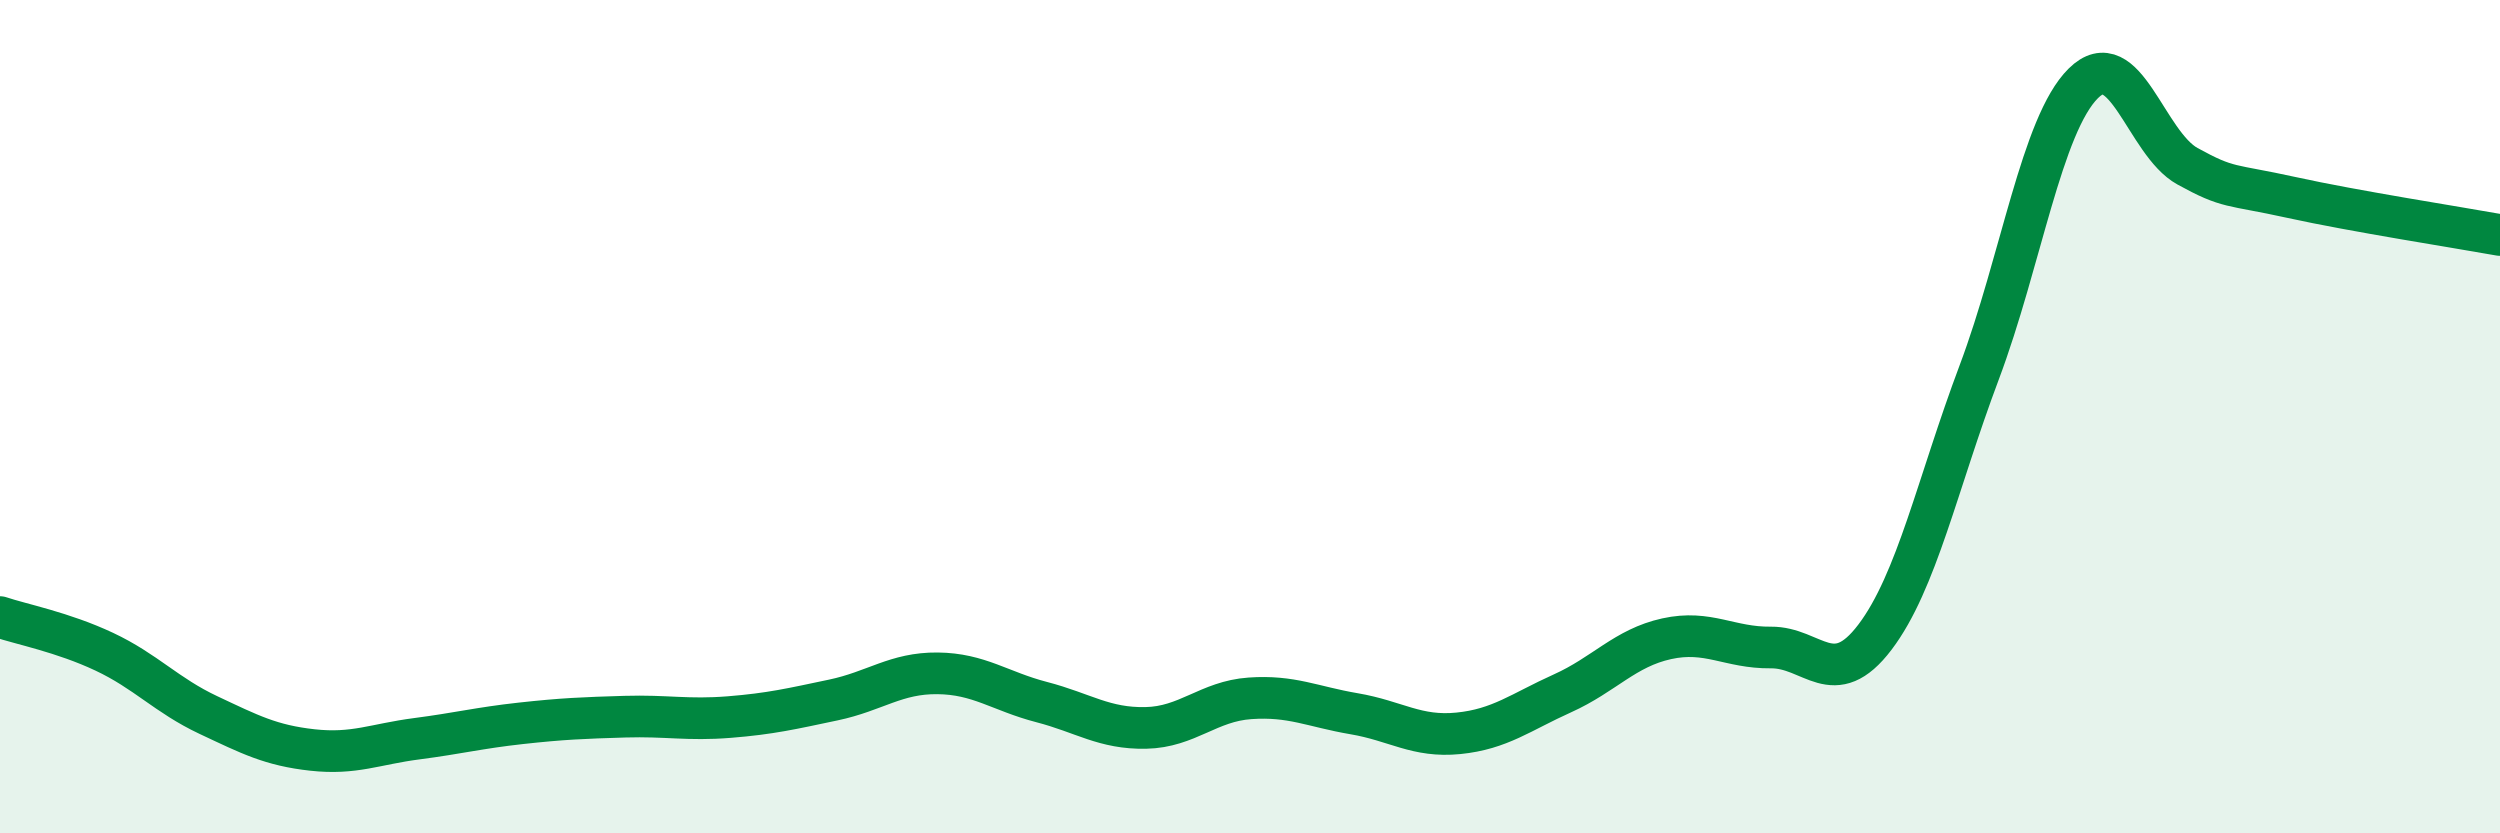
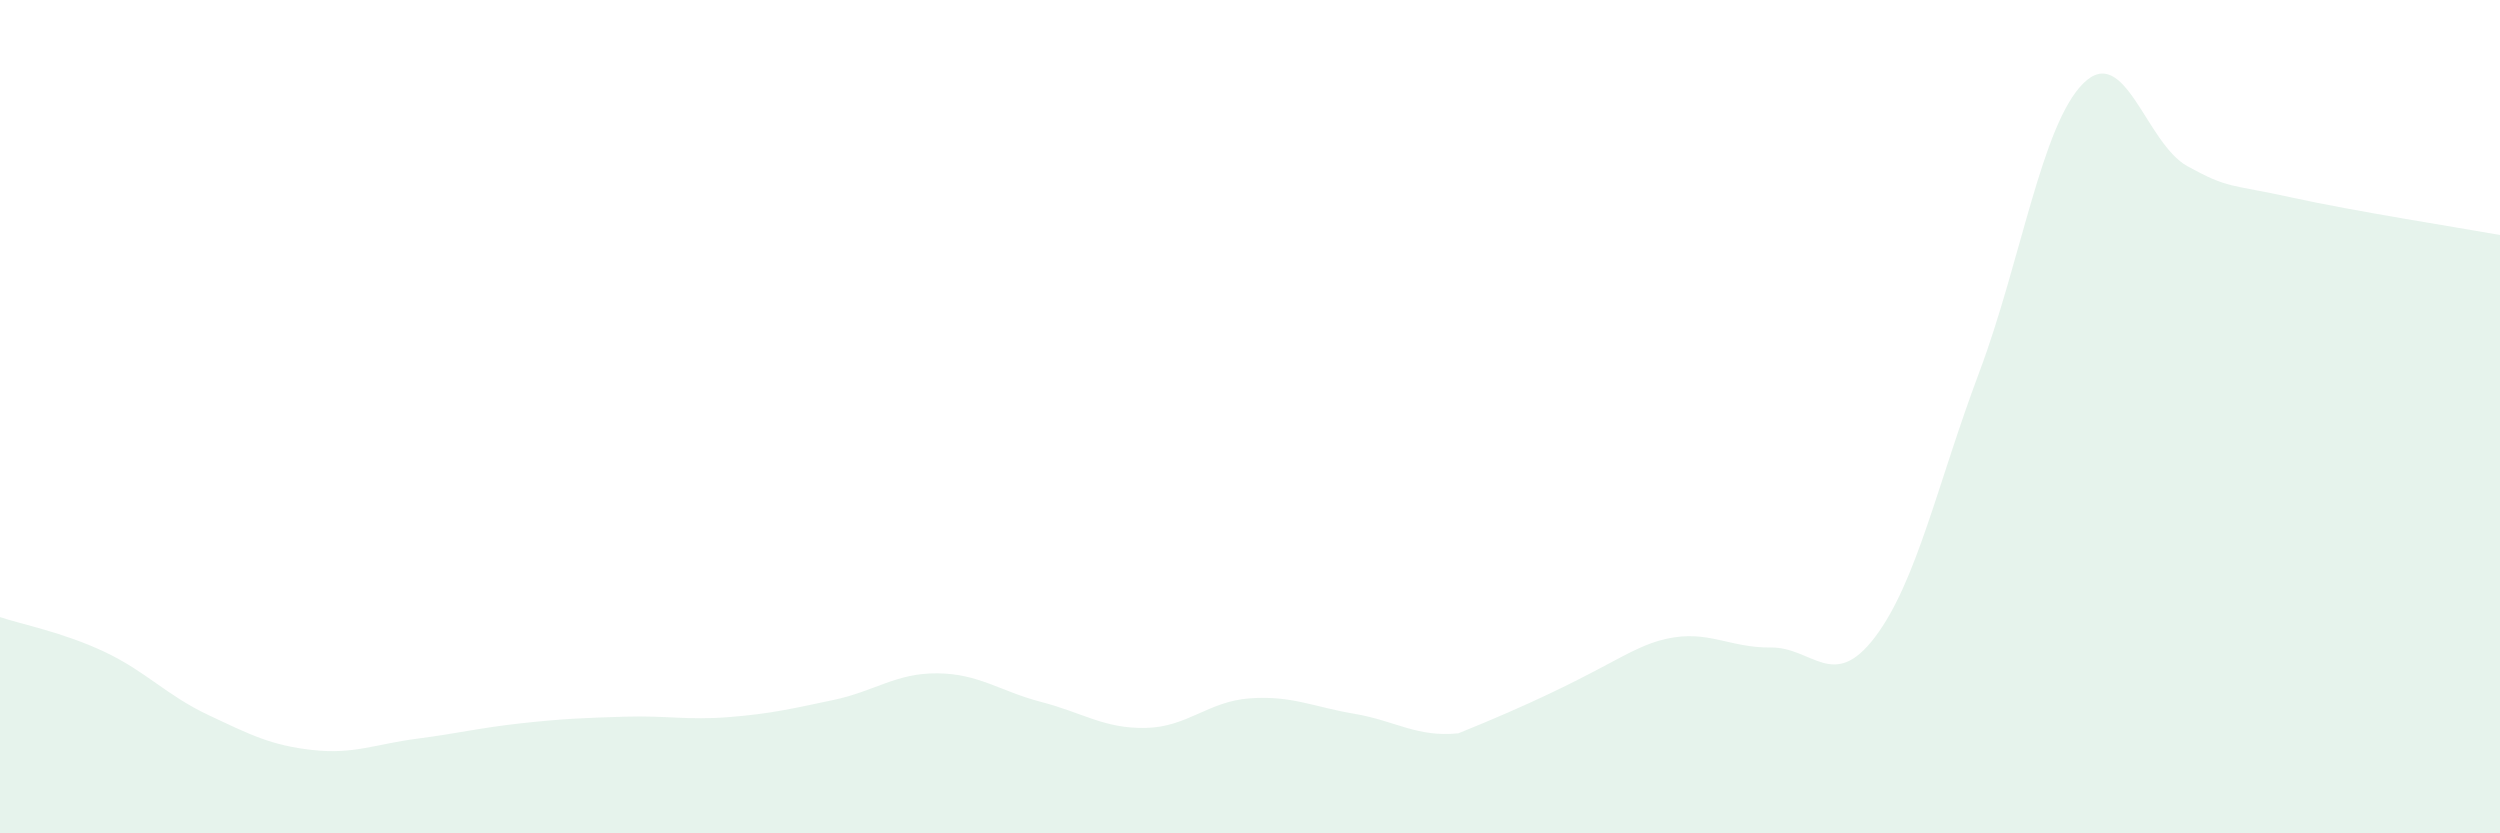
<svg xmlns="http://www.w3.org/2000/svg" width="60" height="20" viewBox="0 0 60 20">
-   <path d="M 0,14.81 C 0.5,14.98 1.5,15.17 2.5,15.64 C 3.5,16.11 4,16.69 5,17.16 C 6,17.63 6.5,17.89 7.5,18 C 8.5,18.11 9,17.86 10,17.73 C 11,17.6 11.5,17.47 12.5,17.36 C 13.5,17.25 14,17.23 15,17.2 C 16,17.17 16.5,17.29 17.5,17.21 C 18.5,17.13 19,17.01 20,16.8 C 21,16.59 21.5,16.15 22.5,16.16 C 23.5,16.17 24,16.59 25,16.85 C 26,17.11 26.5,17.49 27.5,17.47 C 28.5,17.45 29,16.83 30,16.76 C 31,16.69 31.5,16.96 32.5,17.13 C 33.5,17.3 34,17.7 35,17.6 C 36,17.5 36.5,17.09 37.5,16.64 C 38.5,16.19 39,15.55 40,15.33 C 41,15.11 41.5,15.55 42.5,15.54 C 43.5,15.53 44,16.61 45,15.29 C 46,13.97 46.5,11.6 47.5,8.94 C 48.5,6.28 49,2.99 50,2 C 51,1.01 51.5,3.44 52.5,3.99 C 53.5,4.54 53.5,4.41 55,4.74 C 56.5,5.07 59,5.46 60,5.64L60 20L0 20Z" fill="#008740" opacity="0.1" stroke-linecap="round" stroke-linejoin="round" />
-   <path d="M 0,14.81 C 0.5,14.98 1.5,15.17 2.5,15.64 C 3.5,16.11 4,16.69 5,17.16 C 6,17.63 6.5,17.89 7.5,18 C 8.5,18.11 9,17.86 10,17.73 C 11,17.6 11.5,17.47 12.5,17.36 C 13.5,17.25 14,17.23 15,17.2 C 16,17.17 16.5,17.29 17.5,17.21 C 18.5,17.13 19,17.01 20,16.8 C 21,16.59 21.5,16.15 22.5,16.16 C 23.5,16.17 24,16.59 25,16.85 C 26,17.11 26.5,17.49 27.5,17.47 C 28.5,17.45 29,16.83 30,16.76 C 31,16.69 31.5,16.96 32.5,17.13 C 33.5,17.3 34,17.7 35,17.6 C 36,17.5 36.5,17.09 37.5,16.64 C 38.5,16.19 39,15.55 40,15.33 C 41,15.11 41.5,15.55 42.5,15.54 C 43.5,15.53 44,16.61 45,15.29 C 46,13.97 46.5,11.6 47.5,8.94 C 48.5,6.28 49,2.99 50,2 C 51,1.01 51.5,3.44 52.5,3.99 C 53.5,4.54 53.5,4.41 55,4.74 C 56.5,5.07 59,5.46 60,5.64" stroke="#008740" stroke-width="1" fill="none" stroke-linecap="round" stroke-linejoin="round" />
+   <path d="M 0,14.81 C 0.5,14.98 1.5,15.17 2.5,15.64 C 3.5,16.11 4,16.69 5,17.16 C 6,17.63 6.5,17.89 7.5,18 C 8.5,18.11 9,17.86 10,17.73 C 11,17.6 11.5,17.47 12.5,17.36 C 13.5,17.25 14,17.23 15,17.2 C 16,17.17 16.5,17.29 17.5,17.21 C 18.5,17.13 19,17.01 20,16.8 C 21,16.59 21.5,16.15 22.5,16.16 C 23.5,16.17 24,16.59 25,16.85 C 26,17.11 26.5,17.49 27.5,17.47 C 28.5,17.45 29,16.83 30,16.76 C 31,16.69 31.5,16.96 32.5,17.13 C 33.5,17.3 34,17.7 35,17.6 C 38.5,16.19 39,15.55 40,15.33 C 41,15.11 41.5,15.55 42.5,15.54 C 43.5,15.53 44,16.61 45,15.29 C 46,13.97 46.5,11.6 47.5,8.94 C 48.5,6.28 49,2.99 50,2 C 51,1.01 51.5,3.44 52.5,3.99 C 53.5,4.54 53.5,4.41 55,4.74 C 56.5,5.07 59,5.46 60,5.64L60 20L0 20Z" fill="#008740" opacity="0.1" stroke-linecap="round" stroke-linejoin="round" />
</svg>